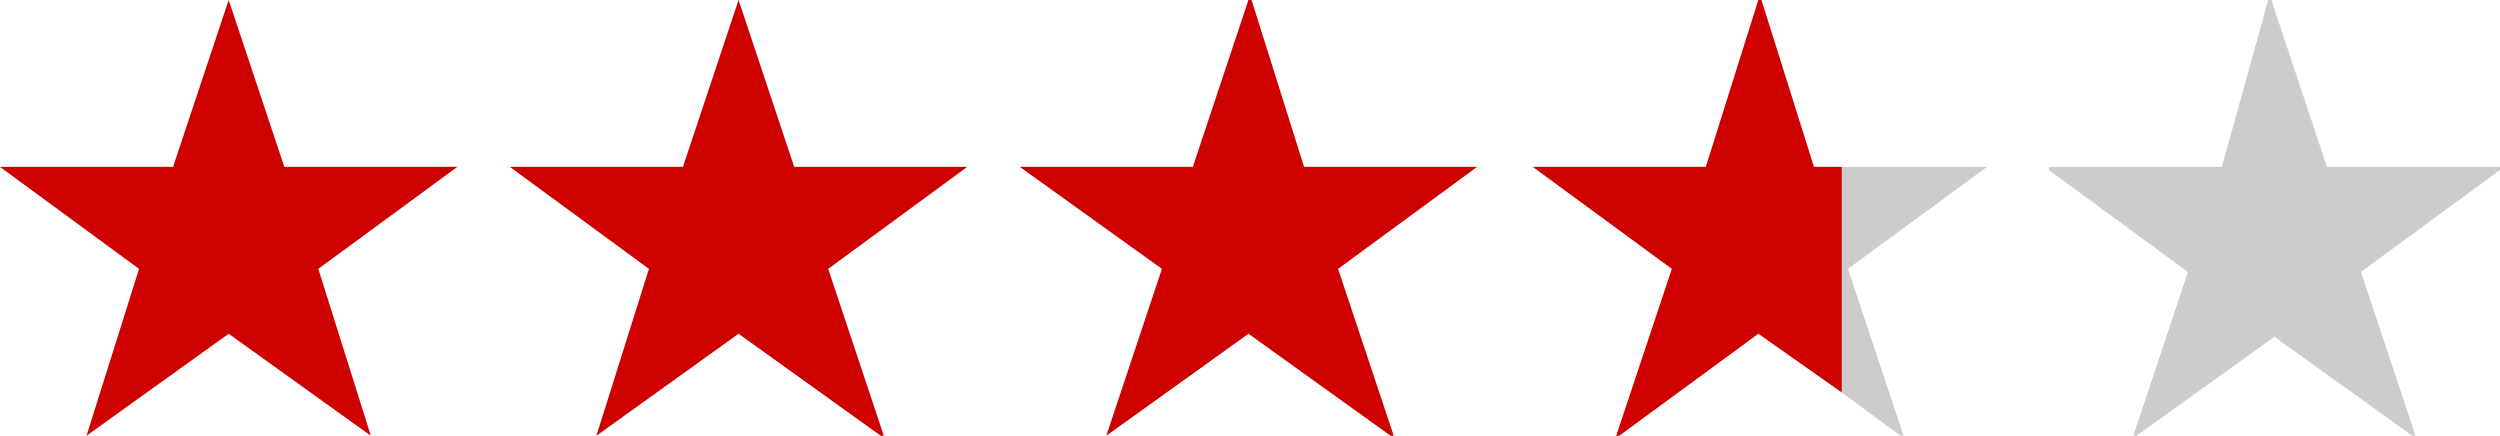
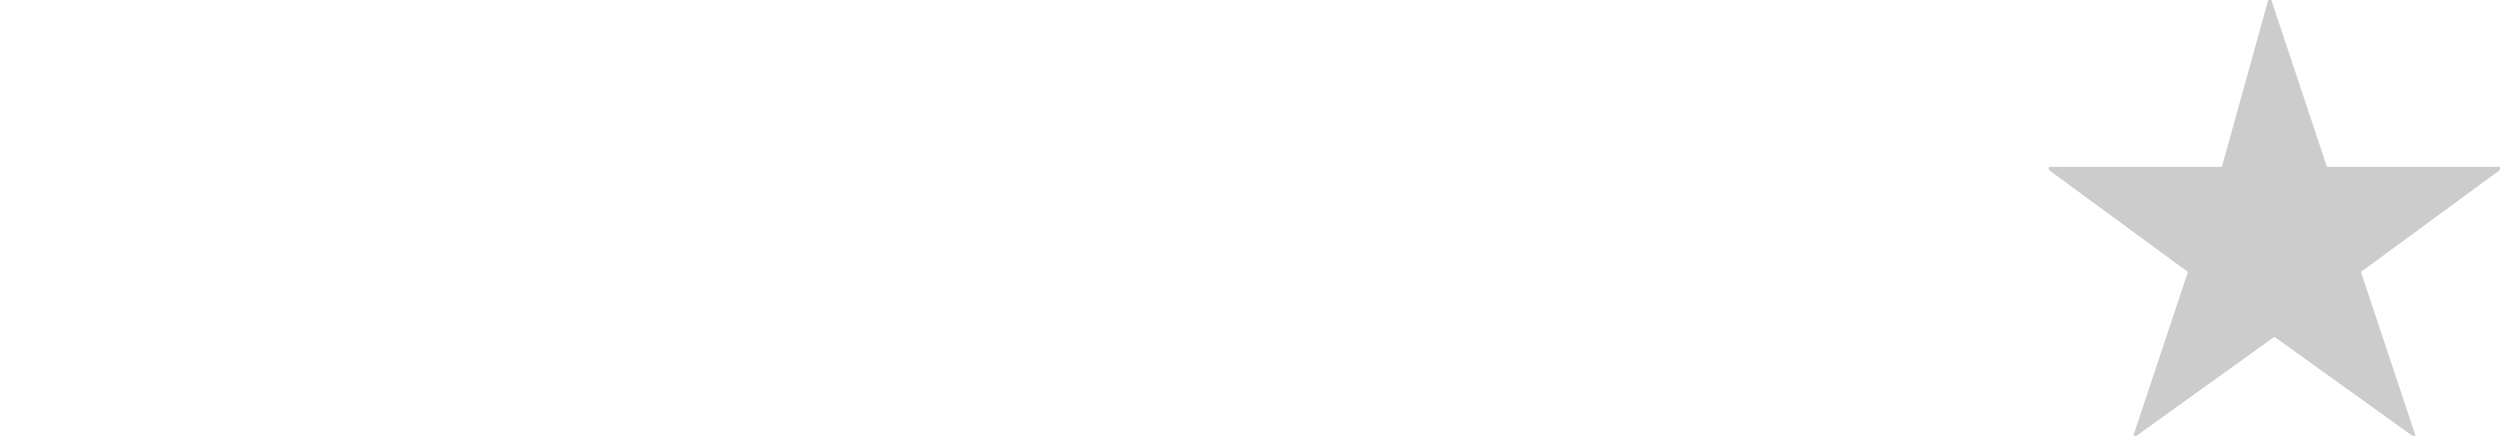
<svg xmlns="http://www.w3.org/2000/svg" version="1.1" id="レイヤー_1" x="0px" y="0px" width="80.9px" height="14.1px" viewBox="0 0 80.9 14.1" style="enable-background:new 0 0 80.9 14.1;" xml:space="preserve">
  <style type="text/css">
	.st0{fill:#CCCCCC;}
	.st1{fill:#CE0000;}
</style>
  <g>
    <path class="st0" d="M75.3,5.4h5.6v0.1l-4.5,3.3l1.8,5.4l0,0l-4.6-3.3l-4.6,3.3l0,0l1.8-5.4l-4.5-3.3V5.4h5.6L73.4,0h0.1L75.3,5.4z   " />
  </g>
  <g>
-     <polygon class="st0" points="64.3,5.4 59.6,5.4 59.6,12.7 61.5,14.1 61.6,14.1 59.8,8.7 64.3,5.4  " />
-     <polygon class="st1" points="58.7,5.4 57,0 56.9,0 55.2,5.4 49.6,5.4 49.6,5.4 54.1,8.7 52.3,14.1 52.4,14.1 56.9,10.8 59.6,12.7    59.6,5.4  " />
-     <polygon class="st1" points="7.4,0 7.4,0 5.6,5.4 0,5.4 0,5.4 4.5,8.7 2.8,14.1 2.8,14.1 7.4,10.8 12,14.1 12,14.1 10.3,8.7    14.8,5.4 14.8,5.4 9.2,5.4  " />
-     <polygon class="st1" points="23.9,0 23.9,0 22.1,5.4 16.5,5.4 16.5,5.4 21,8.7 19.3,14.1 19.3,14.1 23.9,10.8 28.5,14.1 28.6,14.1    26.8,8.7 31.3,5.4 31.3,5.4 25.7,5.4  " />
-     <polygon class="st1" points="40.5,0 40.4,0 38.6,5.4 33,5.4 33,5.4 37.6,8.7 35.8,14.1 35.8,14.1 40.4,10.8 45,14.1 45.1,14.1    43.3,8.7 47.8,5.4 47.8,5.4 42.2,5.4  " />
-   </g>
+     </g>
</svg>